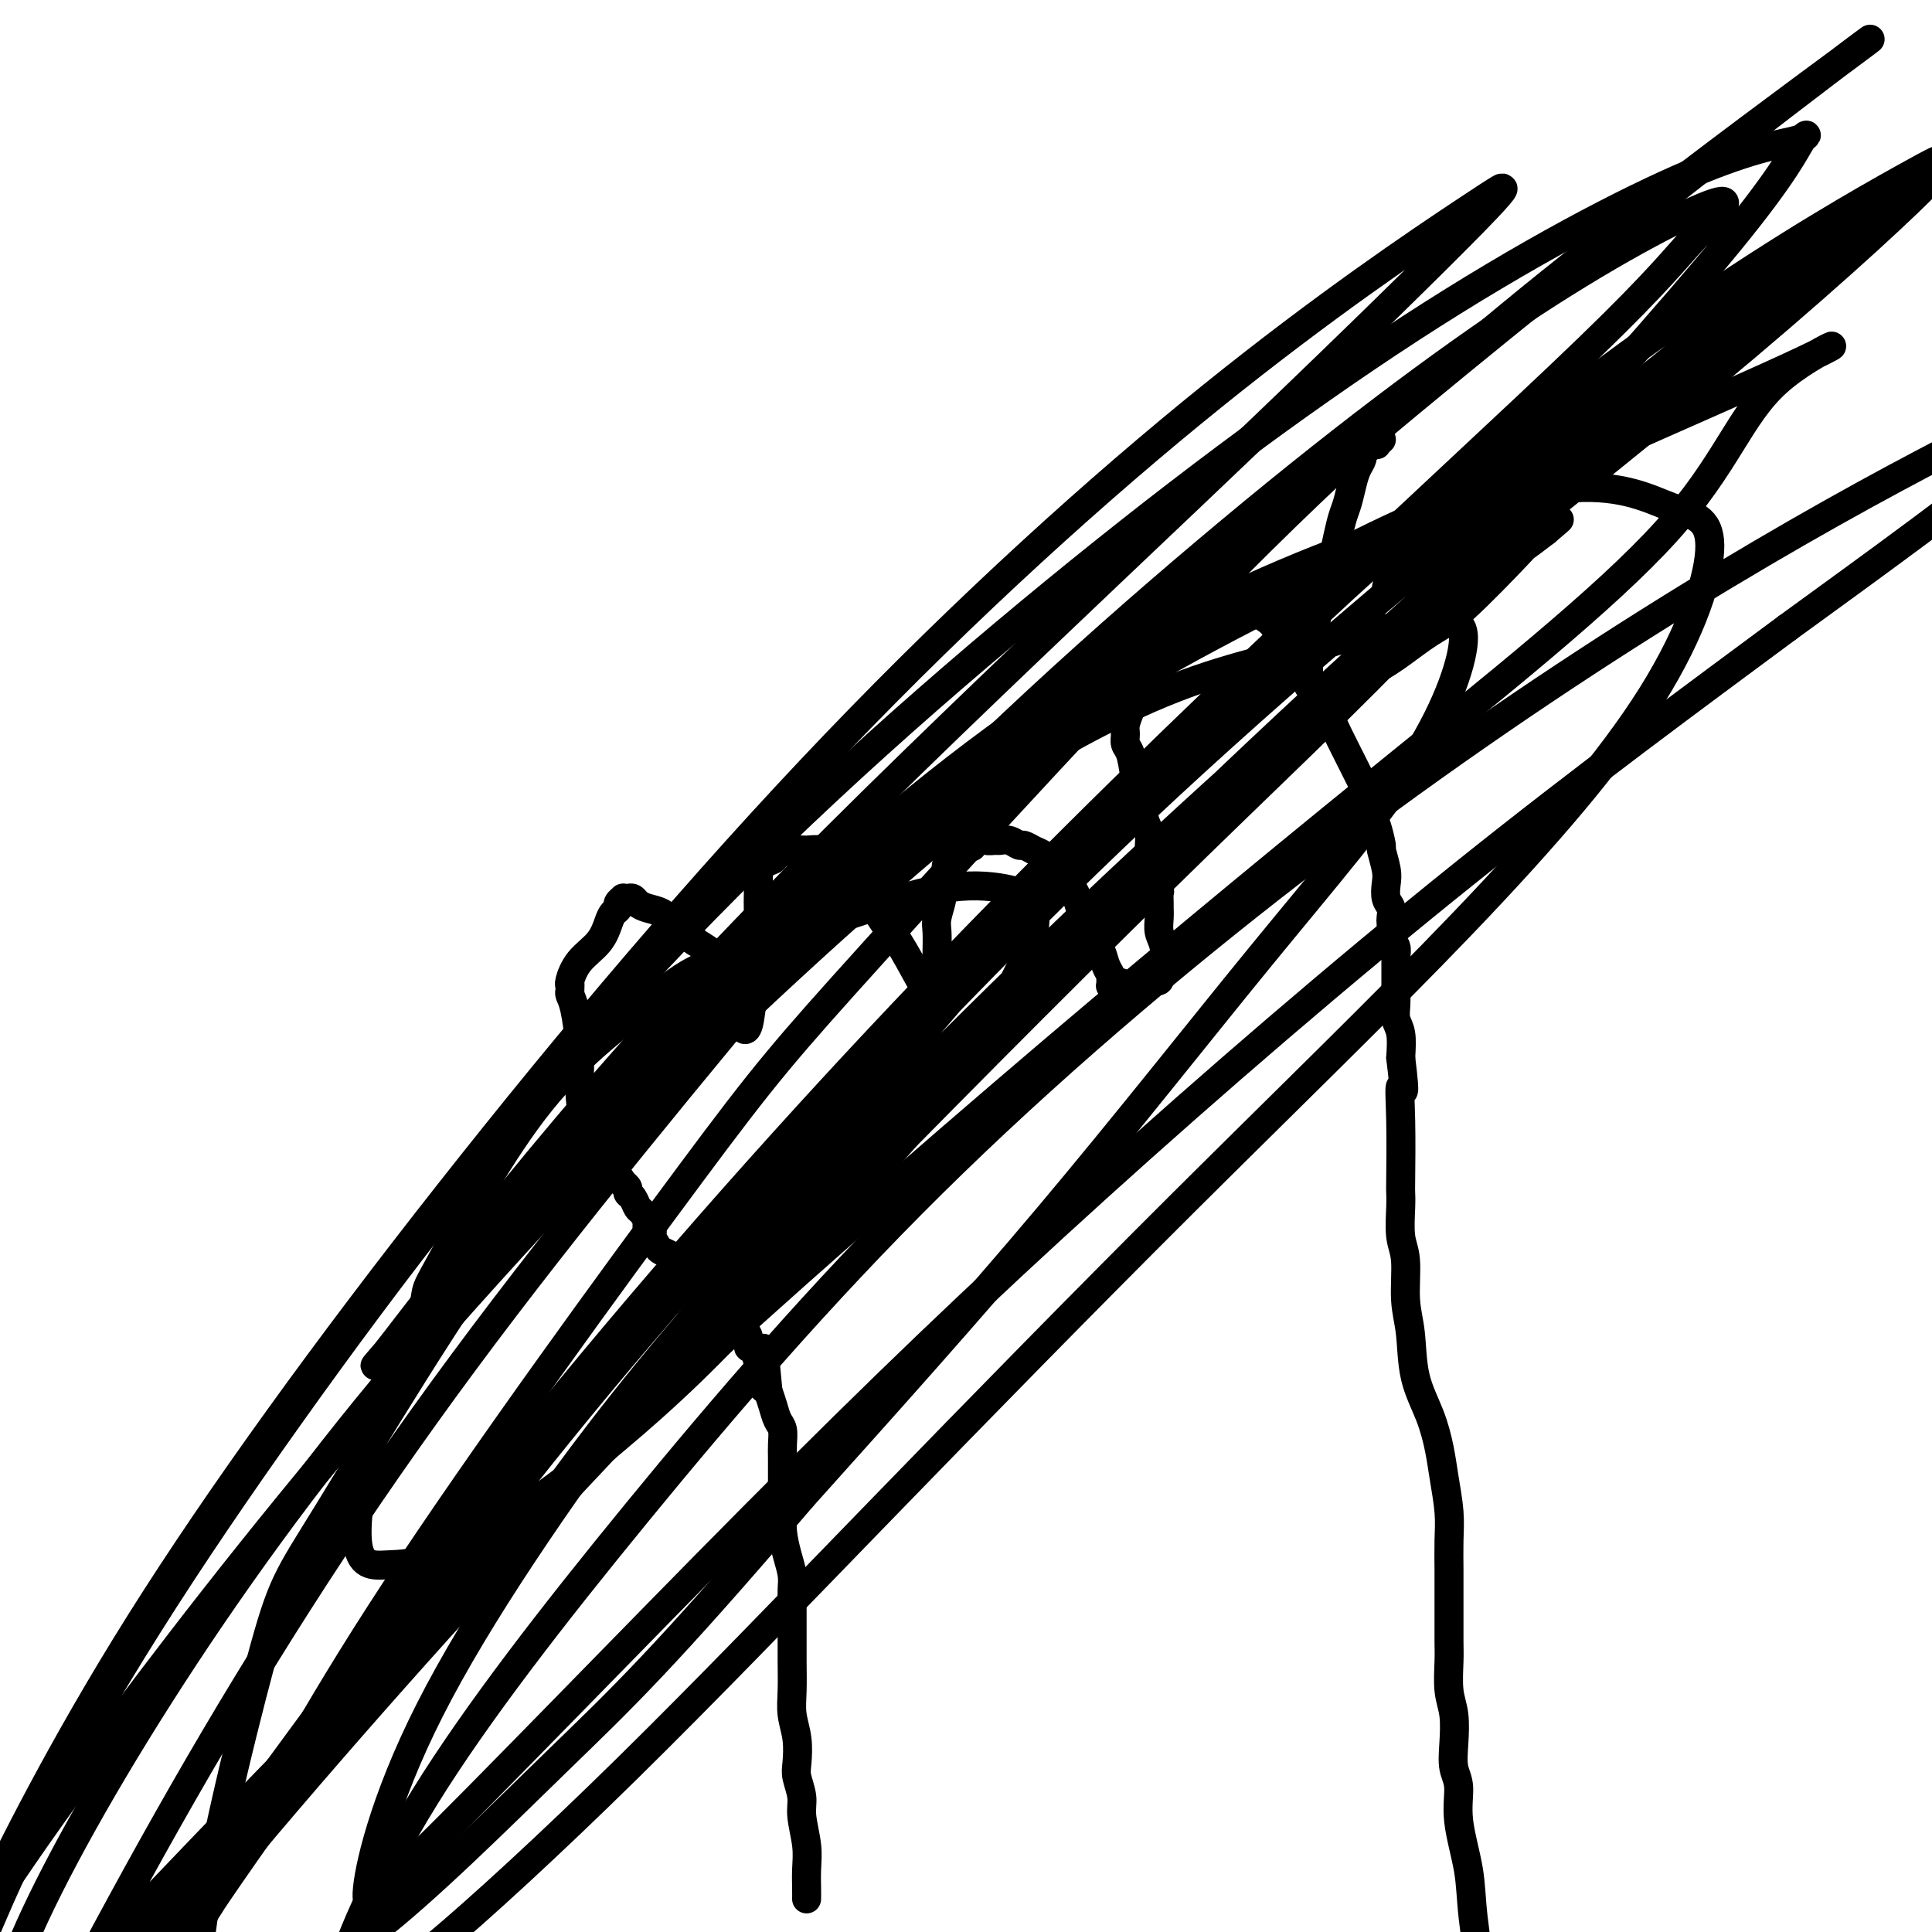
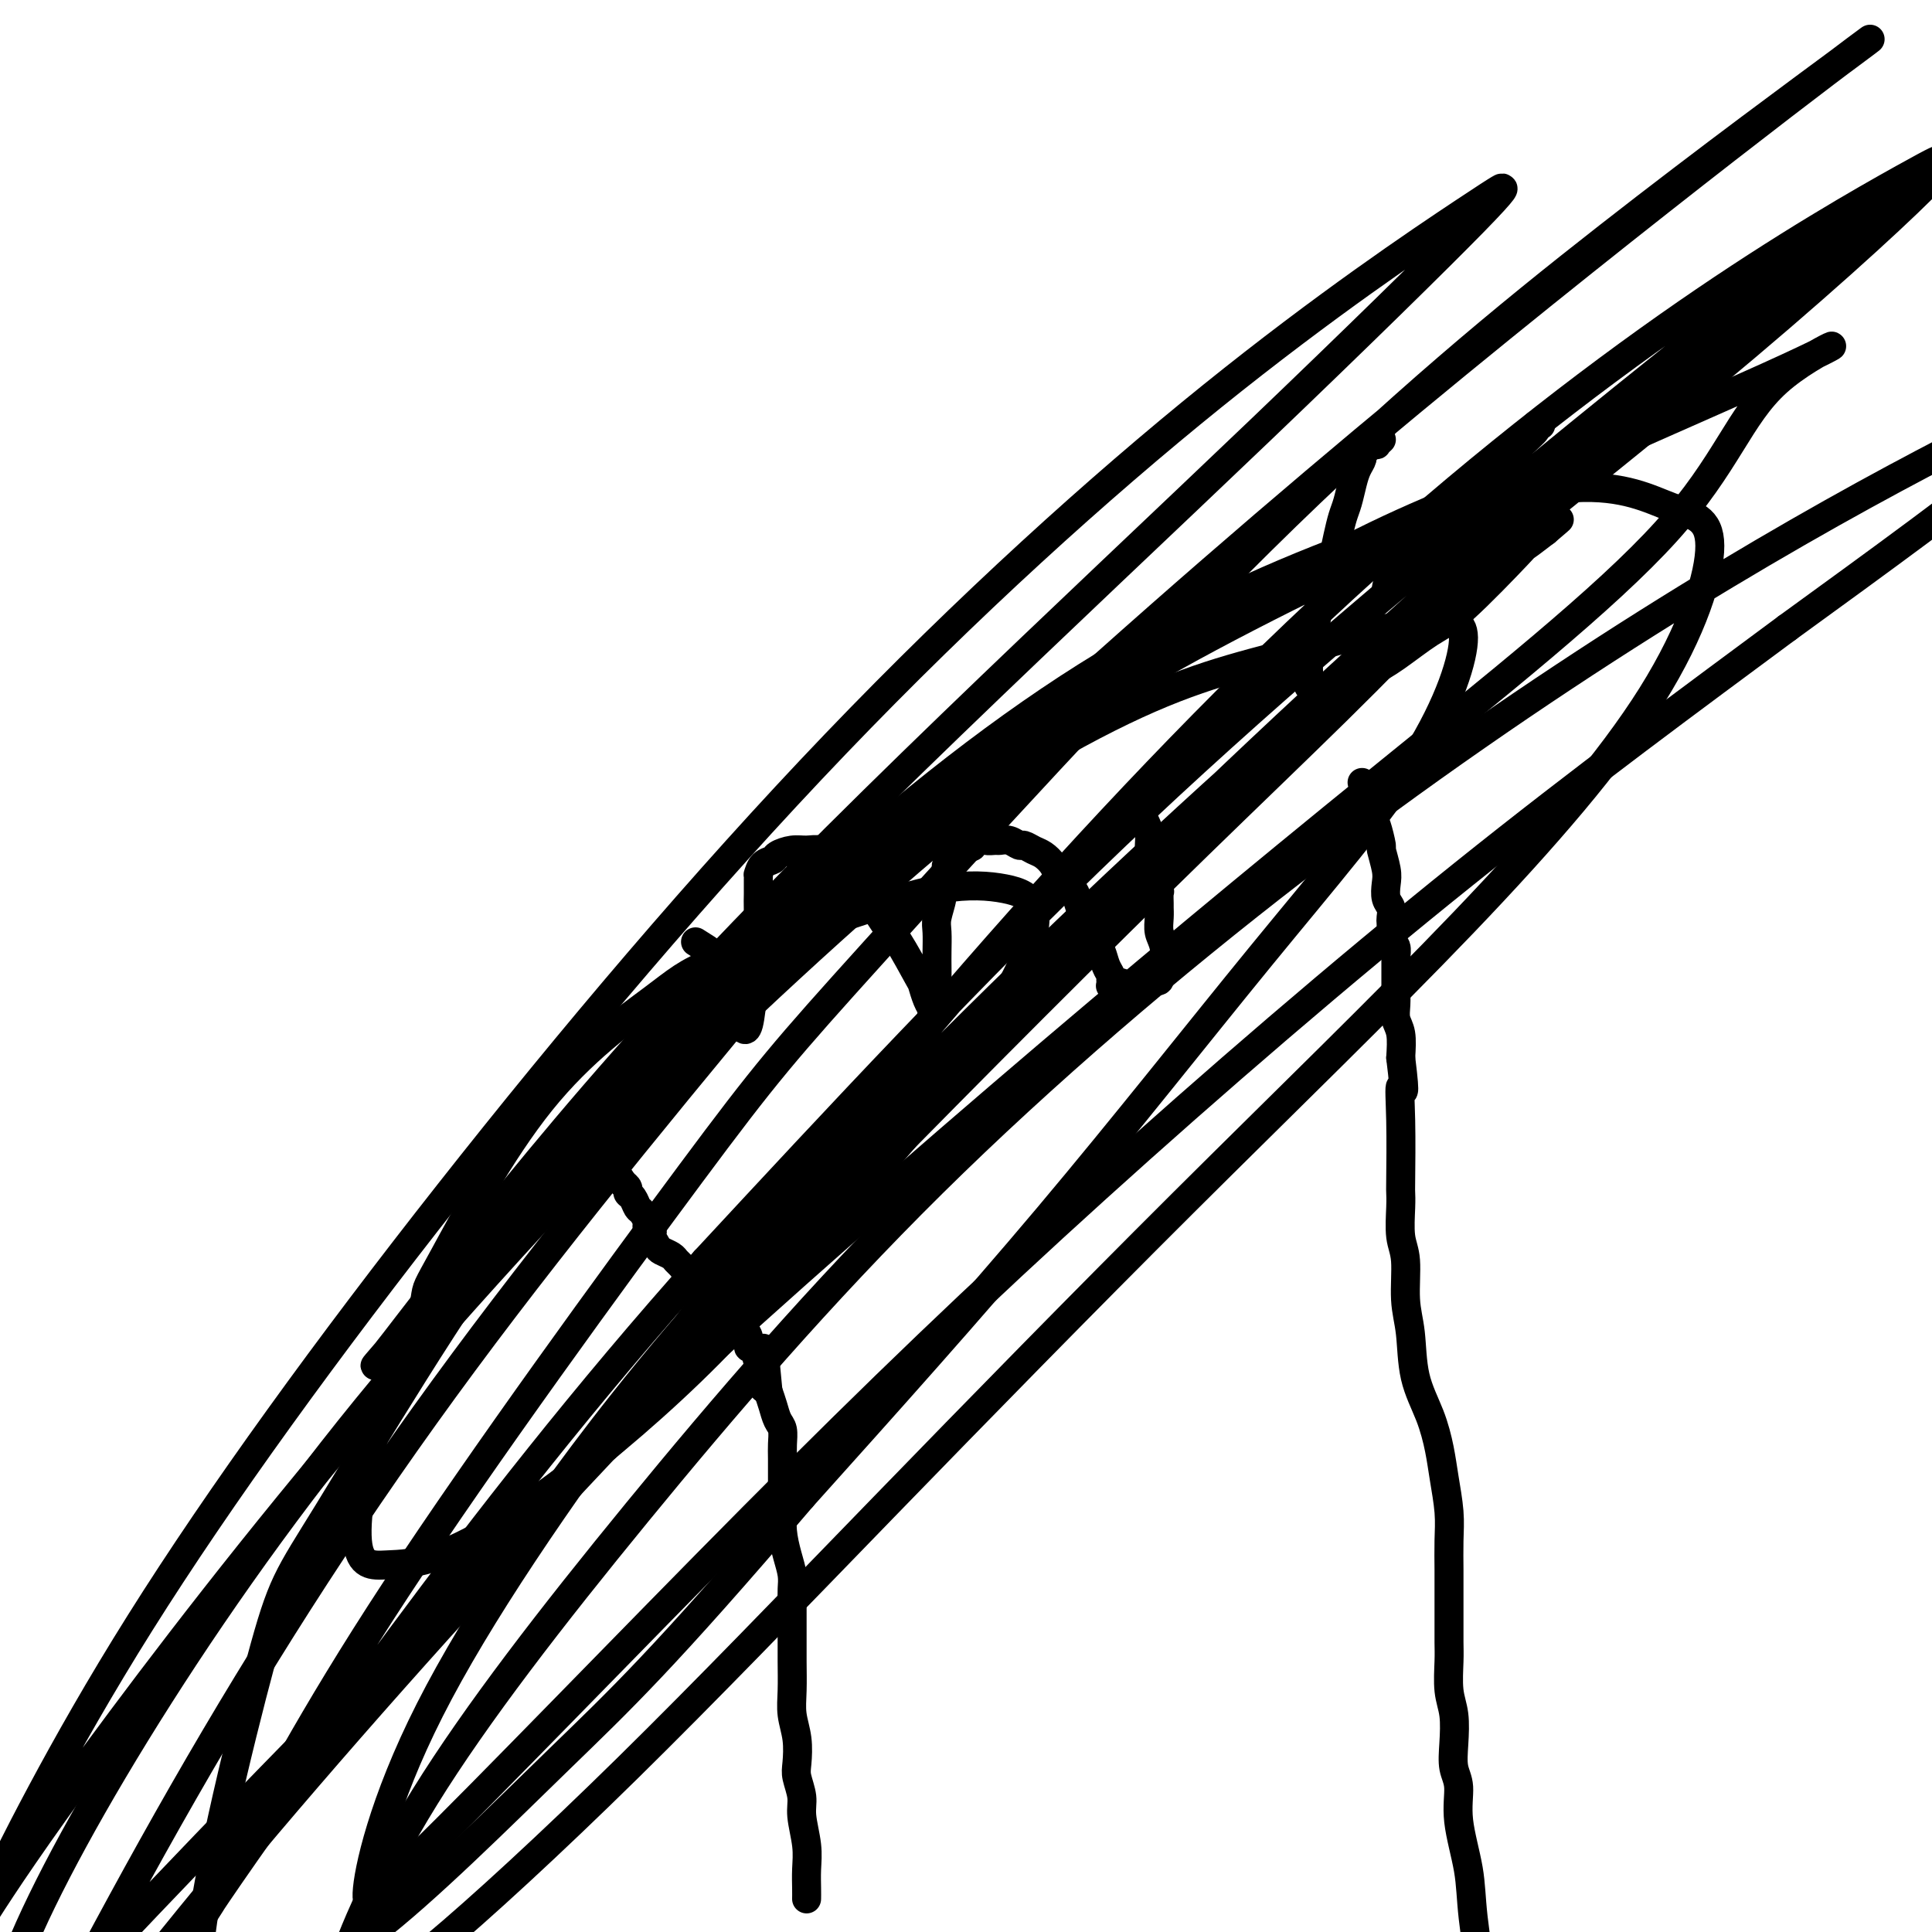
<svg xmlns="http://www.w3.org/2000/svg" viewBox="0 0 400 400" version="1.1">
  <g fill="none" stroke="#000000" stroke-width="6" stroke-linecap="round" stroke-linejoin="round">
    <path d="M167,393c-0.002,0.134 -0.005,0.269 0,0c0.005,-0.269 0.016,-0.941 0,-2c-0.016,-1.059 -0.061,-2.503 0,-4c0.061,-1.497 0.226,-3.046 0,-5c-0.226,-1.954 -0.844,-4.314 -1,-6c-0.156,-1.686 0.151,-2.698 0,-4c-0.151,-1.302 -0.758,-2.895 -1,-4c-0.242,-1.105 -0.117,-1.722 0,-3c0.117,-1.278 0.228,-3.216 0,-5c-0.228,-1.784 -0.793,-3.415 -1,-5c-0.207,-1.585 -0.055,-3.123 0,-5c0.055,-1.877 0.015,-4.091 0,-6c-0.015,-1.909 -0.003,-3.511 0,-5c0.003,-1.489 -0.002,-2.865 0,-4c0.002,-1.135 0.011,-2.028 0,-3c-0.011,-0.972 -0.041,-2.023 0,-3c0.041,-0.977 0.155,-1.880 0,-3c-0.155,-1.120 -0.577,-2.456 -1,-4c-0.423,-1.544 -0.846,-3.294 -1,-5c-0.154,-1.706 -0.041,-3.367 0,-5c0.041,-1.633 0.008,-3.238 0,-5c-0.008,-1.762 0.009,-3.682 0,-5c-0.009,-1.318 -0.044,-2.033 0,-3c0.044,-0.967 0.166,-2.187 0,-3c-0.166,-0.813 -0.622,-1.219 -1,-2c-0.378,-0.781 -0.680,-1.937 -1,-3c-0.320,-1.063 -0.660,-2.031 -1,-3" />
    <path d="M159,288c-1.477,-16.594 -1.170,-5.579 -1,-2c0.170,3.579 0.204,-0.276 0,-2c-0.204,-1.724 -0.646,-1.315 -1,-2c-0.354,-0.685 -0.619,-2.463 -1,-3c-0.381,-0.537 -0.880,0.166 -1,0c-0.120,-0.166 0.137,-1.200 0,-2c-0.137,-0.800 -0.667,-1.366 -1,-2c-0.333,-0.634 -0.470,-1.335 -1,-2c-0.530,-0.665 -1.454,-1.295 -2,-2c-0.546,-0.705 -0.713,-1.484 -1,-2c-0.287,-0.516 -0.693,-0.769 -1,-1c-0.307,-0.231 -0.516,-0.439 -1,-1c-0.484,-0.561 -1.243,-1.474 -2,-2c-0.757,-0.526 -1.513,-0.666 -2,-1c-0.487,-0.334 -0.707,-0.863 -1,-1c-0.293,-0.137 -0.660,0.118 -1,0c-0.340,-0.118 -0.654,-0.608 -1,-1c-0.346,-0.392 -0.724,-0.686 -1,-1c-0.276,-0.314 -0.451,-0.647 -1,-1c-0.549,-0.353 -1.472,-0.725 -2,-1c-0.528,-0.275 -0.663,-0.454 -1,-1c-0.337,-0.546 -0.878,-1.460 -1,-2c-0.122,-0.540 0.174,-0.707 0,-1c-0.174,-0.293 -0.820,-0.712 -1,-1c-0.180,-0.288 0.105,-0.444 0,-1c-0.105,-0.556 -0.602,-1.511 -1,-2c-0.398,-0.489 -0.698,-0.512 -1,-1c-0.302,-0.488 -0.607,-1.440 -1,-2c-0.393,-0.560 -0.875,-0.728 -1,-1c-0.125,-0.272 0.107,-0.649 0,-1c-0.107,-0.351 -0.554,-0.675 -1,-1" />
    <path d="M129,245c-1.415,-2.343 -0.952,-1.201 -1,-1c-0.048,0.201 -0.605,-0.538 -1,-1c-0.395,-0.462 -0.627,-0.646 -1,-1c-0.373,-0.354 -0.888,-0.878 -1,-1c-0.112,-0.122 0.180,0.160 0,0c-0.180,-0.160 -0.832,-0.760 -1,-1c-0.168,-0.240 0.147,-0.121 0,0c-0.147,0.121 -0.757,0.242 -1,0c-0.243,-0.242 -0.118,-0.849 0,-1c0.118,-0.151 0.228,0.152 0,0c-0.228,-0.152 -0.793,-0.759 -1,-1c-0.207,-0.241 -0.055,-0.116 0,0c0.055,0.116 0.015,0.224 0,0c-0.015,-0.224 -0.004,-0.778 0,-1c0.004,-0.222 0.002,-0.111 0,0" />
-     <path d="M122,237c-1.084,-1.177 -0.293,-0.119 0,0c0.293,0.119 0.089,-0.700 0,-1c-0.089,-0.300 -0.061,-0.082 0,0c0.061,0.082 0.157,0.026 0,0c-0.157,-0.026 -0.568,-0.024 -1,-2c-0.432,-1.976 -0.886,-5.930 -1,-9c-0.114,-3.070 0.113,-5.257 0,-8c-0.113,-2.743 -0.566,-6.041 -1,-8c-0.434,-1.959 -0.849,-2.578 -1,-3c-0.151,-0.422 -0.036,-0.647 0,-1c0.036,-0.353 -0.005,-0.834 0,-1c0.005,-0.166 0.057,-0.015 0,0c-0.057,0.015 -0.223,-0.104 0,-1c0.223,-0.896 0.834,-2.569 2,-4c1.166,-1.431 2.886,-2.621 4,-4c1.114,-1.379 1.623,-2.948 2,-4c0.377,-1.052 0.622,-1.588 1,-2c0.378,-0.412 0.889,-0.699 1,-1c0.111,-0.301 -0.177,-0.617 0,-1c0.177,-0.383 0.820,-0.832 1,-1c0.180,-0.168 -0.105,-0.056 0,0c0.105,0.056 0.598,0.056 1,0c0.402,-0.056 0.713,-0.167 1,0c0.287,0.167 0.551,0.611 1,1c0.449,0.389 1.082,0.723 2,1c0.918,0.277 2.122,0.497 3,1c0.878,0.503 1.429,1.289 2,2c0.571,0.711 1.163,1.346 2,2c0.837,0.654 1.918,1.327 3,2" />
    <path d="M144,195c2.693,1.714 2.424,1.499 3,2c0.576,0.501 1.997,1.717 3,3c1.003,1.283 1.588,2.634 2,4c0.412,1.366 0.649,2.746 1,4c0.351,1.254 0.815,2.382 1,3c0.185,0.618 0.092,0.724 0,1c-0.092,0.276 -0.182,0.720 0,1c0.182,0.280 0.637,0.395 1,-1c0.363,-1.395 0.633,-4.300 1,-7c0.367,-2.700 0.830,-5.195 1,-8c0.170,-2.805 0.046,-5.919 0,-8c-0.046,-2.081 -0.013,-3.130 0,-4c0.013,-0.870 0.005,-1.560 0,-2c-0.005,-0.440 -0.008,-0.629 0,-1c0.008,-0.371 0.028,-0.925 0,-1c-0.028,-0.075 -0.104,0.330 0,0c0.104,-0.330 0.387,-1.395 1,-2c0.613,-0.605 1.557,-0.752 2,-1c0.443,-0.248 0.386,-0.598 1,-1c0.614,-0.402 1.899,-0.856 3,-1c1.101,-0.144 2.017,0.023 3,0c0.983,-0.023 2.034,-0.237 3,0c0.966,0.237 1.847,0.925 3,2c1.153,1.075 2.576,2.538 4,4" />
    <path d="M177,182c1.613,1.567 2.144,2.484 3,4c0.856,1.516 2.036,3.631 3,5c0.964,1.369 1.712,1.991 3,4c1.288,2.009 3.116,5.403 4,7c0.884,1.597 0.824,1.397 1,2c0.176,0.603 0.587,2.011 1,3c0.413,0.989 0.829,1.561 1,2c0.171,0.439 0.098,0.746 0,1c-0.098,0.254 -0.223,0.455 0,0c0.223,-0.455 0.792,-1.566 1,-2c0.208,-0.434 0.056,-0.192 0,-1c-0.056,-0.808 -0.016,-2.665 0,-4c0.016,-1.335 0.008,-2.147 0,-3c-0.008,-0.853 -0.017,-1.747 0,-3c0.017,-1.253 0.061,-2.864 0,-4c-0.061,-1.136 -0.227,-1.796 0,-3c0.227,-1.204 0.846,-2.953 1,-4c0.154,-1.047 -0.156,-1.394 0,-2c0.156,-0.606 0.778,-1.473 1,-2c0.222,-0.527 0.045,-0.715 0,-1c-0.045,-0.285 0.044,-0.668 0,-1c-0.044,-0.332 -0.219,-0.614 0,-1c0.219,-0.386 0.832,-0.877 1,-1c0.168,-0.123 -0.109,0.121 0,0c0.109,-0.121 0.602,-0.606 1,-1c0.398,-0.394 0.699,-0.697 1,-1" />
    <path d="M199,176c1.345,-5.426 1.708,-1.989 2,-1c0.292,0.989 0.515,-0.468 1,-1c0.485,-0.532 1.233,-0.139 2,0c0.767,0.139 1.553,0.022 2,0c0.447,-0.022 0.557,0.050 1,0c0.443,-0.050 1.221,-0.221 2,0c0.779,0.221 1.560,0.836 2,1c0.440,0.164 0.538,-0.121 1,0c0.462,0.121 1.289,0.647 2,1c0.711,0.353 1.308,0.531 2,1c0.692,0.469 1.481,1.227 2,2c0.519,0.773 0.769,1.562 1,2c0.231,0.438 0.443,0.527 1,1c0.557,0.473 1.458,1.330 2,2c0.542,0.670 0.724,1.153 1,2c0.276,0.847 0.648,2.058 1,3c0.352,0.942 0.686,1.616 1,2c0.314,0.384 0.609,0.476 1,1c0.391,0.524 0.879,1.478 1,2c0.121,0.522 -0.125,0.613 0,1c0.125,0.387 0.622,1.069 1,2c0.378,0.931 0.637,2.110 1,3c0.363,0.890 0.828,1.492 1,2c0.172,0.508 0.050,0.921 0,1c-0.050,0.079 -0.028,-0.175 0,0c0.028,0.175 0.063,0.779 0,1c-0.063,0.221 -0.223,0.059 0,0c0.223,-0.059 0.829,-0.016 1,0c0.171,0.016 -0.094,0.005 0,0c0.094,-0.005 0.547,-0.002 1,0" />
    <path d="M232,204c2.423,4.177 0.481,1.120 0,0c-0.481,-1.120 0.501,-0.304 1,0c0.499,0.304 0.516,0.096 1,0c0.484,-0.096 1.436,-0.078 2,0c0.564,0.078 0.738,0.217 1,0c0.262,-0.217 0.610,-0.789 1,-1c0.390,-0.211 0.822,-0.061 1,0c0.178,0.061 0.100,0.031 0,0c-0.100,-0.031 -0.224,-0.065 0,0c0.224,0.065 0.796,0.227 1,0c0.204,-0.227 0.042,-0.844 0,-1c-0.042,-0.156 0.038,0.149 0,0c-0.038,-0.149 -0.192,-0.753 0,-1c0.192,-0.247 0.731,-0.136 1,-1c0.269,-0.864 0.268,-2.703 0,-4c-0.268,-1.297 -0.804,-2.054 -1,-3c-0.196,-0.946 -0.051,-2.083 0,-3c0.051,-0.917 0.010,-1.615 0,-2c-0.010,-0.385 0.011,-0.459 0,-1c-0.011,-0.541 -0.054,-1.550 0,-2c0.054,-0.450 0.207,-0.343 0,-1c-0.207,-0.657 -0.773,-2.080 -1,-3c-0.227,-0.920 -0.116,-1.338 0,-2c0.116,-0.662 0.237,-1.569 0,-2c-0.237,-0.431 -0.833,-0.385 -1,-1c-0.167,-0.615 0.095,-1.890 0,-3c-0.095,-1.110 -0.548,-2.055 -1,-3" />
-     <path d="M237,170c-0.796,-5.318 -0.788,-3.613 -1,-4c-0.212,-0.387 -0.646,-2.865 -1,-5c-0.354,-2.135 -0.628,-3.926 -1,-5c-0.372,-1.074 -0.843,-1.431 -1,-2c-0.157,-0.569 -0.001,-1.348 0,-2c0.001,-0.652 -0.155,-1.176 0,-2c0.155,-0.824 0.619,-1.949 1,-3c0.381,-1.051 0.680,-2.027 1,-3c0.320,-0.973 0.662,-1.941 1,-3c0.338,-1.059 0.671,-2.209 1,-3c0.329,-0.791 0.655,-1.223 1,-2c0.345,-0.777 0.710,-1.899 1,-3c0.290,-1.101 0.506,-2.179 1,-3c0.494,-0.821 1.265,-1.383 2,-2c0.735,-0.617 1.432,-1.289 2,-2c0.568,-0.711 1.007,-1.461 2,-2c0.993,-0.539 2.541,-0.867 3,-1c0.459,-0.133 -0.172,-0.071 0,0c0.172,0.071 1.148,0.153 2,0c0.852,-0.153 1.579,-0.539 3,0c1.421,0.539 3.535,2.005 5,3c1.465,0.995 2.282,1.521 3,2c0.718,0.479 1.336,0.911 2,2c0.664,1.089 1.372,2.835 2,4c0.628,1.165 1.175,1.751 2,3c0.825,1.249 1.930,3.163 3,5c1.070,1.837 2.107,3.597 3,5c0.893,1.403 1.641,2.448 2,3c0.359,0.552 0.327,0.610 1,2c0.673,1.390 2.049,4.111 3,6c0.951,1.889 1.475,2.944 2,4" />
    <path d="M282,162c2.962,5.402 1.367,2.908 1,3c-0.367,0.092 0.494,2.769 1,4c0.506,1.231 0.658,1.014 1,2c0.342,0.986 0.875,3.174 1,4c0.125,0.826 -0.159,0.290 0,1c0.159,0.710 0.761,2.666 1,4c0.239,1.334 0.117,2.044 0,3c-0.117,0.956 -0.227,2.157 0,3c0.227,0.843 0.792,1.329 1,2c0.208,0.671 0.060,1.526 0,2c-0.060,0.474 -0.030,0.566 0,1c0.030,0.434 0.061,1.212 0,2c-0.061,0.788 -0.212,1.588 0,2c0.212,0.412 0.789,0.435 1,1c0.211,0.565 0.057,1.672 0,2c-0.057,0.328 -0.015,-0.122 0,0c0.015,0.122 0.004,0.816 0,1c-0.004,0.184 -0.001,-0.143 0,0c0.001,0.143 0.000,0.755 0,1c-0.000,0.245 -0.000,0.124 0,0c0.000,-0.124 -0.000,-0.252 0,0c0.000,0.252 0.000,0.885 0,1c-0.000,0.115 -0.001,-0.289 0,0c0.001,0.289 0.004,1.272 0,2c-0.004,0.728 -0.015,1.201 0,2c0.015,0.799 0.056,1.926 0,3c-0.056,1.074 -0.207,2.097 0,3c0.207,0.903 0.774,1.687 1,3c0.226,1.313 0.113,3.157 0,5" />
    <path d="M290,219c1.238,9.936 0.332,6.276 0,6c-0.332,-0.276 -0.090,2.831 0,7c0.090,4.169 0.028,9.398 0,12c-0.028,2.602 -0.023,2.575 0,3c0.023,0.425 0.062,1.302 0,3c-0.062,1.698 -0.226,4.216 0,6c0.226,1.784 0.840,2.835 1,5c0.160,2.165 -0.136,5.446 0,8c0.136,2.554 0.705,4.382 1,7c0.295,2.618 0.318,6.026 1,9c0.682,2.974 2.025,5.515 3,8c0.975,2.485 1.582,4.915 2,7c0.418,2.085 0.648,3.824 1,6c0.352,2.176 0.826,4.790 1,7c0.174,2.210 0.046,4.016 0,6c-0.046,1.984 -0.012,4.146 0,6c0.012,1.854 0.002,3.402 0,5c-0.002,1.598 0.003,3.247 0,5c-0.003,1.753 -0.015,3.609 0,5c0.015,1.391 0.055,2.319 0,4c-0.055,1.681 -0.207,4.117 0,6c0.207,1.883 0.771,3.212 1,5c0.229,1.788 0.121,4.033 0,6c-0.121,1.967 -0.255,3.655 0,5c0.255,1.345 0.898,2.345 1,4c0.102,1.655 -0.337,3.964 0,7c0.337,3.036 1.449,6.800 2,10c0.551,3.200 0.539,5.837 1,10c0.461,4.163 1.393,9.852 2,14c0.607,4.148 0.888,6.757 1,9c0.112,2.243 0.056,4.122 0,6" />
-     <path d="M308,426c1.167,10.000 0.583,5.000 0,0" />
    <path d="M319,88c-0.484,-0.054 -0.968,-0.108 -1,0c-0.032,0.108 0.387,0.377 0,1c-0.387,0.623 -1.581,1.600 -3,3c-1.419,1.400 -3.065,3.224 -5,5c-1.935,1.776 -4.161,3.503 -6,5c-1.839,1.497 -3.291,2.762 -5,4c-1.709,1.238 -3.673,2.448 -5,4c-1.327,1.552 -2.015,3.447 -3,5c-0.985,1.553 -2.265,2.764 -3,4c-0.735,1.236 -0.924,2.496 -1,3c-0.076,0.504 -0.038,0.252 0,0" />
    <path d="M286,91c-0.447,0.416 -0.894,0.833 -1,1c-0.106,0.167 0.130,0.086 0,0c-0.130,-0.086 -0.626,-0.175 -1,0c-0.374,0.175 -0.625,0.615 -1,1c-0.375,0.385 -0.874,0.715 -1,1c-0.126,0.285 0.121,0.526 0,1c-0.121,0.474 -0.610,1.182 -1,2c-0.390,0.818 -0.682,1.747 -1,3c-0.318,1.253 -0.661,2.830 -1,4c-0.339,1.170 -0.672,1.931 -1,3c-0.328,1.069 -0.651,2.444 -1,4c-0.349,1.556 -0.724,3.291 -1,5c-0.276,1.709 -0.452,3.392 -1,5c-0.548,1.608 -1.467,3.143 -2,5c-0.533,1.857 -0.680,4.038 -1,6c-0.320,1.962 -0.815,3.707 -1,5c-0.185,1.293 -0.062,2.136 0,3c0.062,0.864 0.063,1.750 0,2c-0.063,0.250 -0.191,-0.135 0,0c0.191,0.135 0.700,0.791 1,1c0.300,0.209 0.391,-0.028 1,0c0.609,0.028 1.737,0.320 3,0c1.263,-0.320 2.662,-1.253 4,-2c1.338,-0.747 2.616,-1.308 4,-2c1.384,-0.692 2.876,-1.514 5,-3c2.124,-1.486 4.881,-3.636 7,-5c2.119,-1.364 3.599,-1.943 7,-5c3.401,-3.057 8.723,-8.592 11,-11c2.277,-2.408 1.508,-1.688 2,-2c0.492,-0.312 2.246,-1.656 4,-3" />
    <path d="M320,110c5.044,-4.267 2.156,-1.933 1,-1c-1.156,0.933 -0.578,0.467 0,0" />
    <path d="M86,282c-0.222,0.881 -0.444,1.762 0,-1c0.444,-2.762 1.553,-9.168 2,-12c0.447,-2.832 0.231,-2.089 4,-9c3.769,-6.911 11.524,-21.474 20,-32c8.476,-10.526 17.672,-17.015 23,-21c5.328,-3.985 6.788,-5.467 13,-8c6.212,-2.533 17.177,-6.117 26,-9c8.823,-2.883 15.503,-5.065 21,-6c5.497,-0.935 9.811,-0.622 13,0c3.189,0.622 5.253,1.555 6,4c0.747,2.445 0.177,6.404 -3,13c-3.177,6.596 -8.961,15.830 -16,25c-7.039,9.170 -15.331,18.274 -24,28c-8.669,9.726 -17.713,20.072 -28,30c-10.287,9.928 -21.817,19.438 -31,26c-9.183,6.562 -16.018,10.174 -21,12c-4.982,1.826 -8.109,1.864 -11,2c-2.891,0.136 -5.546,0.371 -6,-5c-0.454,-5.371 1.292,-16.347 5,-26c3.708,-9.653 9.377,-17.984 22,-34c12.623,-16.016 32.200,-39.718 55,-60c22.800,-20.282 48.822,-37.143 67,-47c18.178,-9.857 28.513,-12.710 41,-16c12.487,-3.290 27.127,-7.016 33,-8c5.873,-0.984 2.981,0.774 3,1c0.019,0.226 2.950,-1.080 3,3c0.050,4.080 -2.780,13.547 -10,25c-7.220,11.453 -18.828,24.891 -32,41c-13.172,16.109 -27.906,34.888 -44,54c-16.094,19.112 -33.547,38.556 -51,58" />
    <path d="M166,310c-28.909,33.864 -37.681,42.024 -50,54c-12.319,11.976 -28.184,27.769 -39,36c-10.816,8.231 -16.582,8.900 -23,12c-6.418,3.100 -13.487,8.629 -13,-5c0.487,-13.629 8.530,-46.418 13,-63c4.470,-16.582 5.367,-16.958 14,-31c8.633,-14.042 25.001,-41.750 42,-65c16.999,-23.250 34.629,-42.041 54,-60c19.371,-17.959 40.482,-35.084 61,-48c20.518,-12.916 40.443,-21.621 58,-28c17.557,-6.379 32.747,-10.430 43,-11c10.253,-0.570 15.570,2.341 20,4c4.430,1.659 7.974,2.066 8,8c0.026,5.934 -3.466,17.395 -12,31c-8.534,13.605 -22.108,29.355 -39,47c-16.892,17.645 -37.100,37.185 -58,58c-20.900,20.815 -42.493,42.905 -62,63c-19.507,20.095 -36.928,38.194 -53,54c-16.072,15.806 -30.793,29.320 -40,37c-9.207,7.680 -12.898,9.526 -16,11c-3.102,1.474 -5.614,2.576 -4,-4c1.614,-6.576 7.354,-20.829 18,-38c10.646,-17.171 26.197,-37.262 44,-59c17.803,-21.738 37.859,-45.125 61,-68c23.141,-22.875 49.369,-45.238 75,-65c25.631,-19.762 50.667,-36.924 73,-51c22.333,-14.076 41.965,-25.067 57,-33c15.035,-7.933 25.473,-12.807 30,-15c4.527,-2.193 3.142,-1.706 2,0c-1.142,1.706 -2.041,4.630 -12,13c-9.959,8.370 -28.980,22.185 -48,36" />
    <path d="M370,130c-18.852,13.982 -41.982,30.938 -67,51c-25.018,20.062 -51.924,43.229 -76,65c-24.076,21.771 -45.321,42.146 -71,68c-25.679,25.854 -55.793,57.188 -69,70c-13.207,12.812 -9.507,7.103 -9,7c0.507,-0.103 -2.177,5.400 -2,1c0.177,-4.400 3.217,-18.704 13,-38c9.783,-19.296 26.311,-43.585 46,-70c19.689,-26.415 42.540,-54.957 67,-83c24.460,-28.043 50.530,-55.585 76,-79c25.470,-23.415 50.341,-42.701 71,-57c20.659,-14.299 37.108,-23.610 45,-28c7.892,-4.390 7.228,-3.858 8,-4c0.772,-0.142 2.981,-0.960 -4,6c-6.981,6.960 -23.151,21.696 -44,39c-20.849,17.304 -46.377,37.175 -73,60c-26.623,22.825 -54.339,48.602 -79,73c-24.661,24.398 -46.265,47.416 -62,66c-15.735,18.584 -25.600,32.735 -30,39c-4.400,6.265 -3.334,4.644 -4,5c-0.666,0.356 -3.065,2.687 4,-6c7.065,-8.687 23.593,-28.393 45,-52c21.407,-23.607 47.691,-51.114 75,-78c27.309,-26.886 55.641,-53.152 82,-76c26.359,-22.848 50.745,-42.279 68,-56c17.255,-13.721 27.380,-21.733 33,-26c5.620,-4.267 6.735,-4.790 2,-2c-4.735,2.790 -15.321,8.892 -32,21c-16.679,12.108 -39.452,30.221 -66,52c-26.548,21.779 -56.871,47.222 -86,75c-29.129,27.778 -57.065,57.889 -85,88" />
    <path d="M146,261c-25.127,28.102 -45.443,54.357 -63,78c-17.557,23.643 -32.353,44.673 -38,53c-5.647,8.327 -2.145,3.953 4,-7c6.145,-10.953 14.933,-28.483 33,-56c18.067,-27.517 45.413,-65.022 61,-86c15.587,-20.978 19.416,-25.428 38,-46c18.584,-20.572 51.922,-57.266 80,-85c28.078,-27.734 50.896,-46.508 72,-63c21.104,-16.492 40.493,-30.701 49,-37c8.507,-6.299 6.132,-4.690 -4,3c-10.132,7.690 -28.021,21.459 -50,39c-21.979,17.541 -48.049,38.854 -77,64c-28.951,25.146 -60.785,54.125 -91,84c-30.215,29.875 -58.811,60.648 -83,89c-24.189,28.352 -43.969,54.285 -57,72c-13.031,17.715 -19.312,27.214 -23,33c-3.688,5.786 -4.784,7.861 0,-2c4.784,-9.861 15.449,-31.656 32,-58c16.551,-26.344 38.989,-57.236 64,-89c25.011,-31.764 52.594,-64.400 80,-93c27.406,-28.600 54.633,-53.165 78,-72c23.367,-18.835 42.873,-31.942 52,-38c9.127,-6.058 7.877,-5.068 8,-5c0.123,0.068 1.621,-0.787 -6,7c-7.621,7.787 -24.361,24.217 -44,43c-19.639,18.783 -42.176,39.920 -64,61c-21.824,21.080 -42.936,42.101 -61,62c-18.064,19.899 -33.079,38.674 -42,50c-8.921,11.326 -11.748,15.203 -14,18c-2.252,2.797 -3.929,4.513 0,0c3.929,-4.513 13.465,-15.257 23,-26" />
    <path d="M103,254c15.420,-14.728 42.470,-38.549 64,-59c21.530,-20.451 37.541,-37.531 76,-59c38.459,-21.469 99.365,-47.325 123,-58c23.635,-10.675 9.998,-6.169 2,1c-7.998,7.169 -10.358,16.999 -23,31c-12.642,14.001 -35.566,32.171 -60,52c-24.434,19.829 -50.378,41.315 -78,65c-27.622,23.685 -56.922,49.568 -83,74c-26.078,24.432 -48.933,47.414 -68,67c-19.067,19.586 -34.346,35.775 -43,45c-8.654,9.225 -10.683,11.487 -12,10c-1.317,-1.487 -1.921,-6.723 3,-19c4.921,-12.277 15.366,-31.593 29,-53c13.634,-21.407 30.457,-44.903 50,-68c19.543,-23.097 41.805,-45.795 64,-67c22.195,-21.205 44.321,-40.916 66,-58c21.679,-17.084 42.909,-31.542 60,-41c17.091,-9.458 30.041,-13.917 37,-17c6.959,-3.083 7.928,-4.790 6,-1c-1.928,3.790 -6.751,13.079 -18,26c-11.249,12.921 -28.924,29.475 -50,50c-21.076,20.525 -45.554,45.020 -71,71c-25.446,25.980 -51.859,53.444 -77,81c-25.141,27.556 -49.011,55.203 -68,79c-18.989,23.797 -33.098,43.744 -40,54c-6.902,10.256 -6.598,10.823 -6,10c0.598,-0.823 1.490,-3.035 10,-20c8.510,-16.965 24.637,-48.683 42,-79c17.363,-30.317 35.961,-59.233 58,-89c22.039,-29.767 47.520,-60.383 73,-91" />
-     <path d="M169,191c26.199,-28.783 55.195,-55.239 81,-77c25.805,-21.761 48.418,-38.826 67,-51c18.582,-12.174 33.132,-19.457 38,-21c4.868,-1.543 0.056,2.653 -4,7c-4.056,4.347 -7.354,8.846 -22,23c-14.646,14.154 -40.640,37.964 -67,63c-26.360,25.036 -53.084,51.300 -80,80c-26.916,28.700 -54.022,59.836 -78,90c-23.978,30.164 -44.829,59.355 -63,84c-18.171,24.645 -33.664,44.746 -44,58c-10.336,13.254 -15.516,19.663 -18,20c-2.484,0.337 -2.272,-5.398 2,-21c4.272,-15.602 12.604,-41.073 26,-68c13.396,-26.927 31.856,-55.312 53,-85c21.144,-29.688 44.973,-60.678 71,-89c26.027,-28.322 54.252,-53.976 82,-77c27.748,-23.024 55.017,-43.420 79,-59c23.983,-15.580 44.678,-26.345 58,-32c13.322,-5.655 19.271,-6.200 22,-7c2.729,-0.800 2.237,-1.854 1,0c-1.237,1.854 -3.218,6.614 -15,21c-11.782,14.386 -33.366,38.396 -42,48c-8.634,9.604 -4.317,4.802 0,0" />
  </g>
</svg>